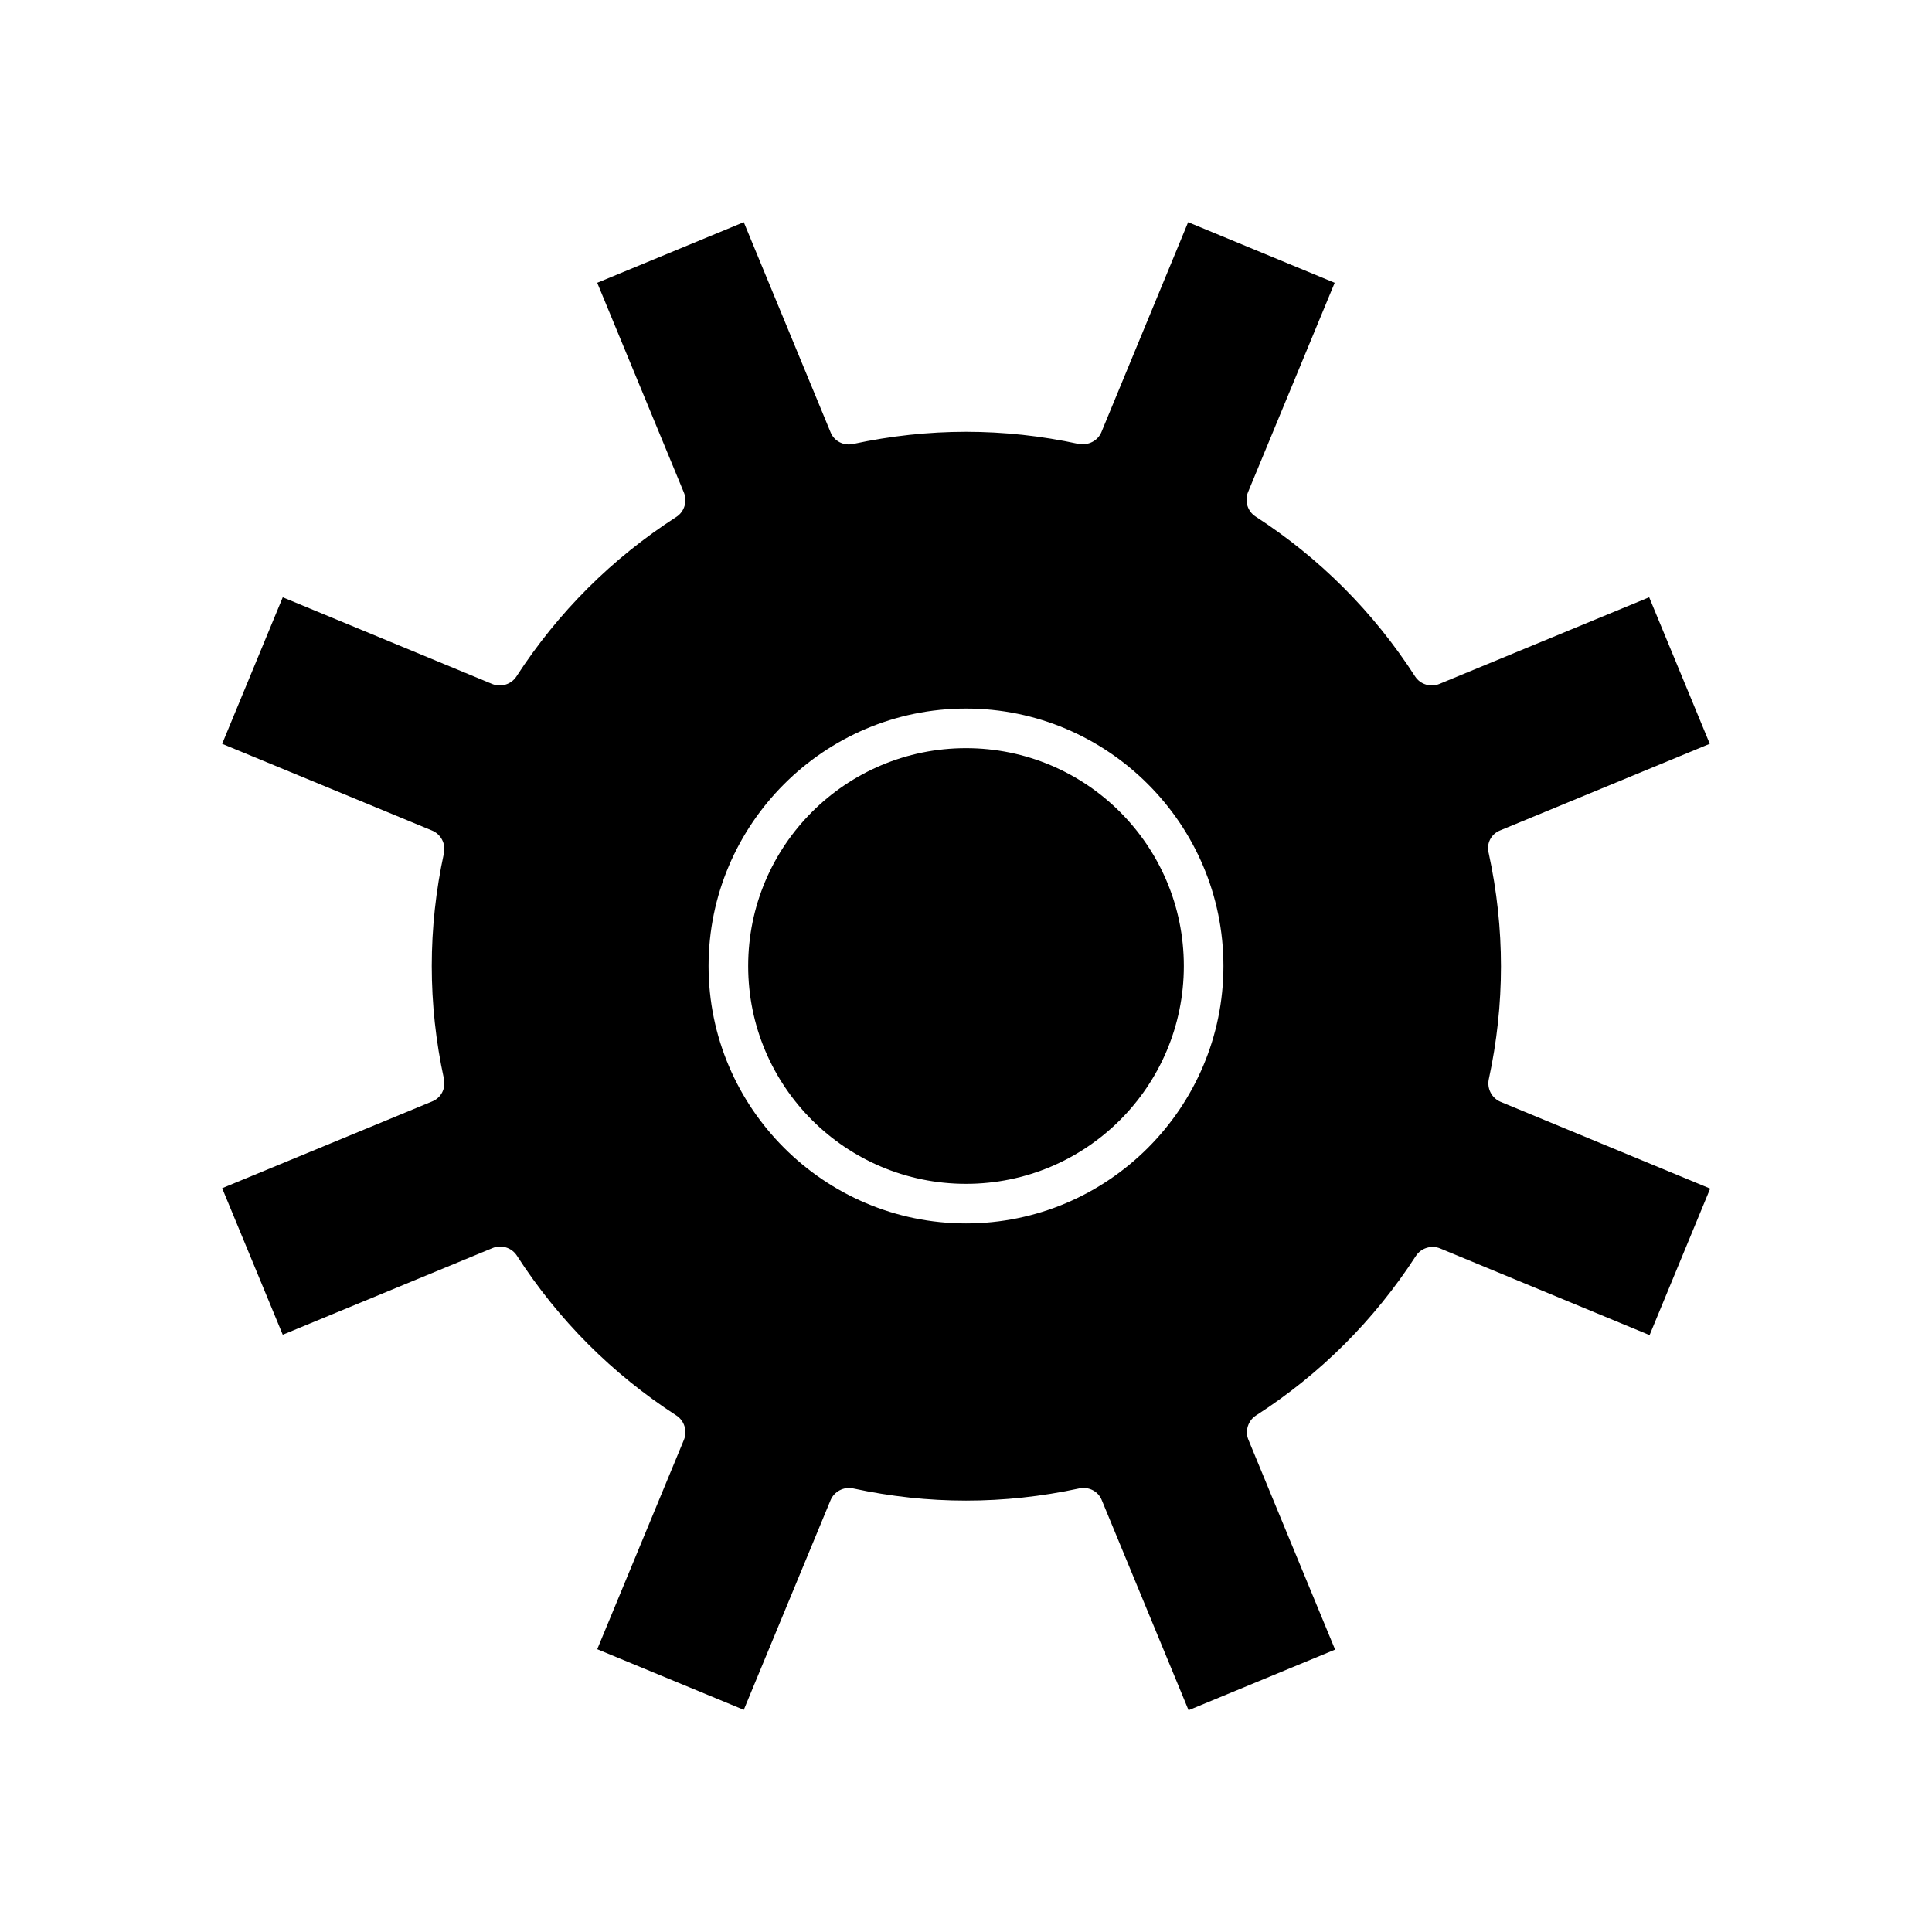
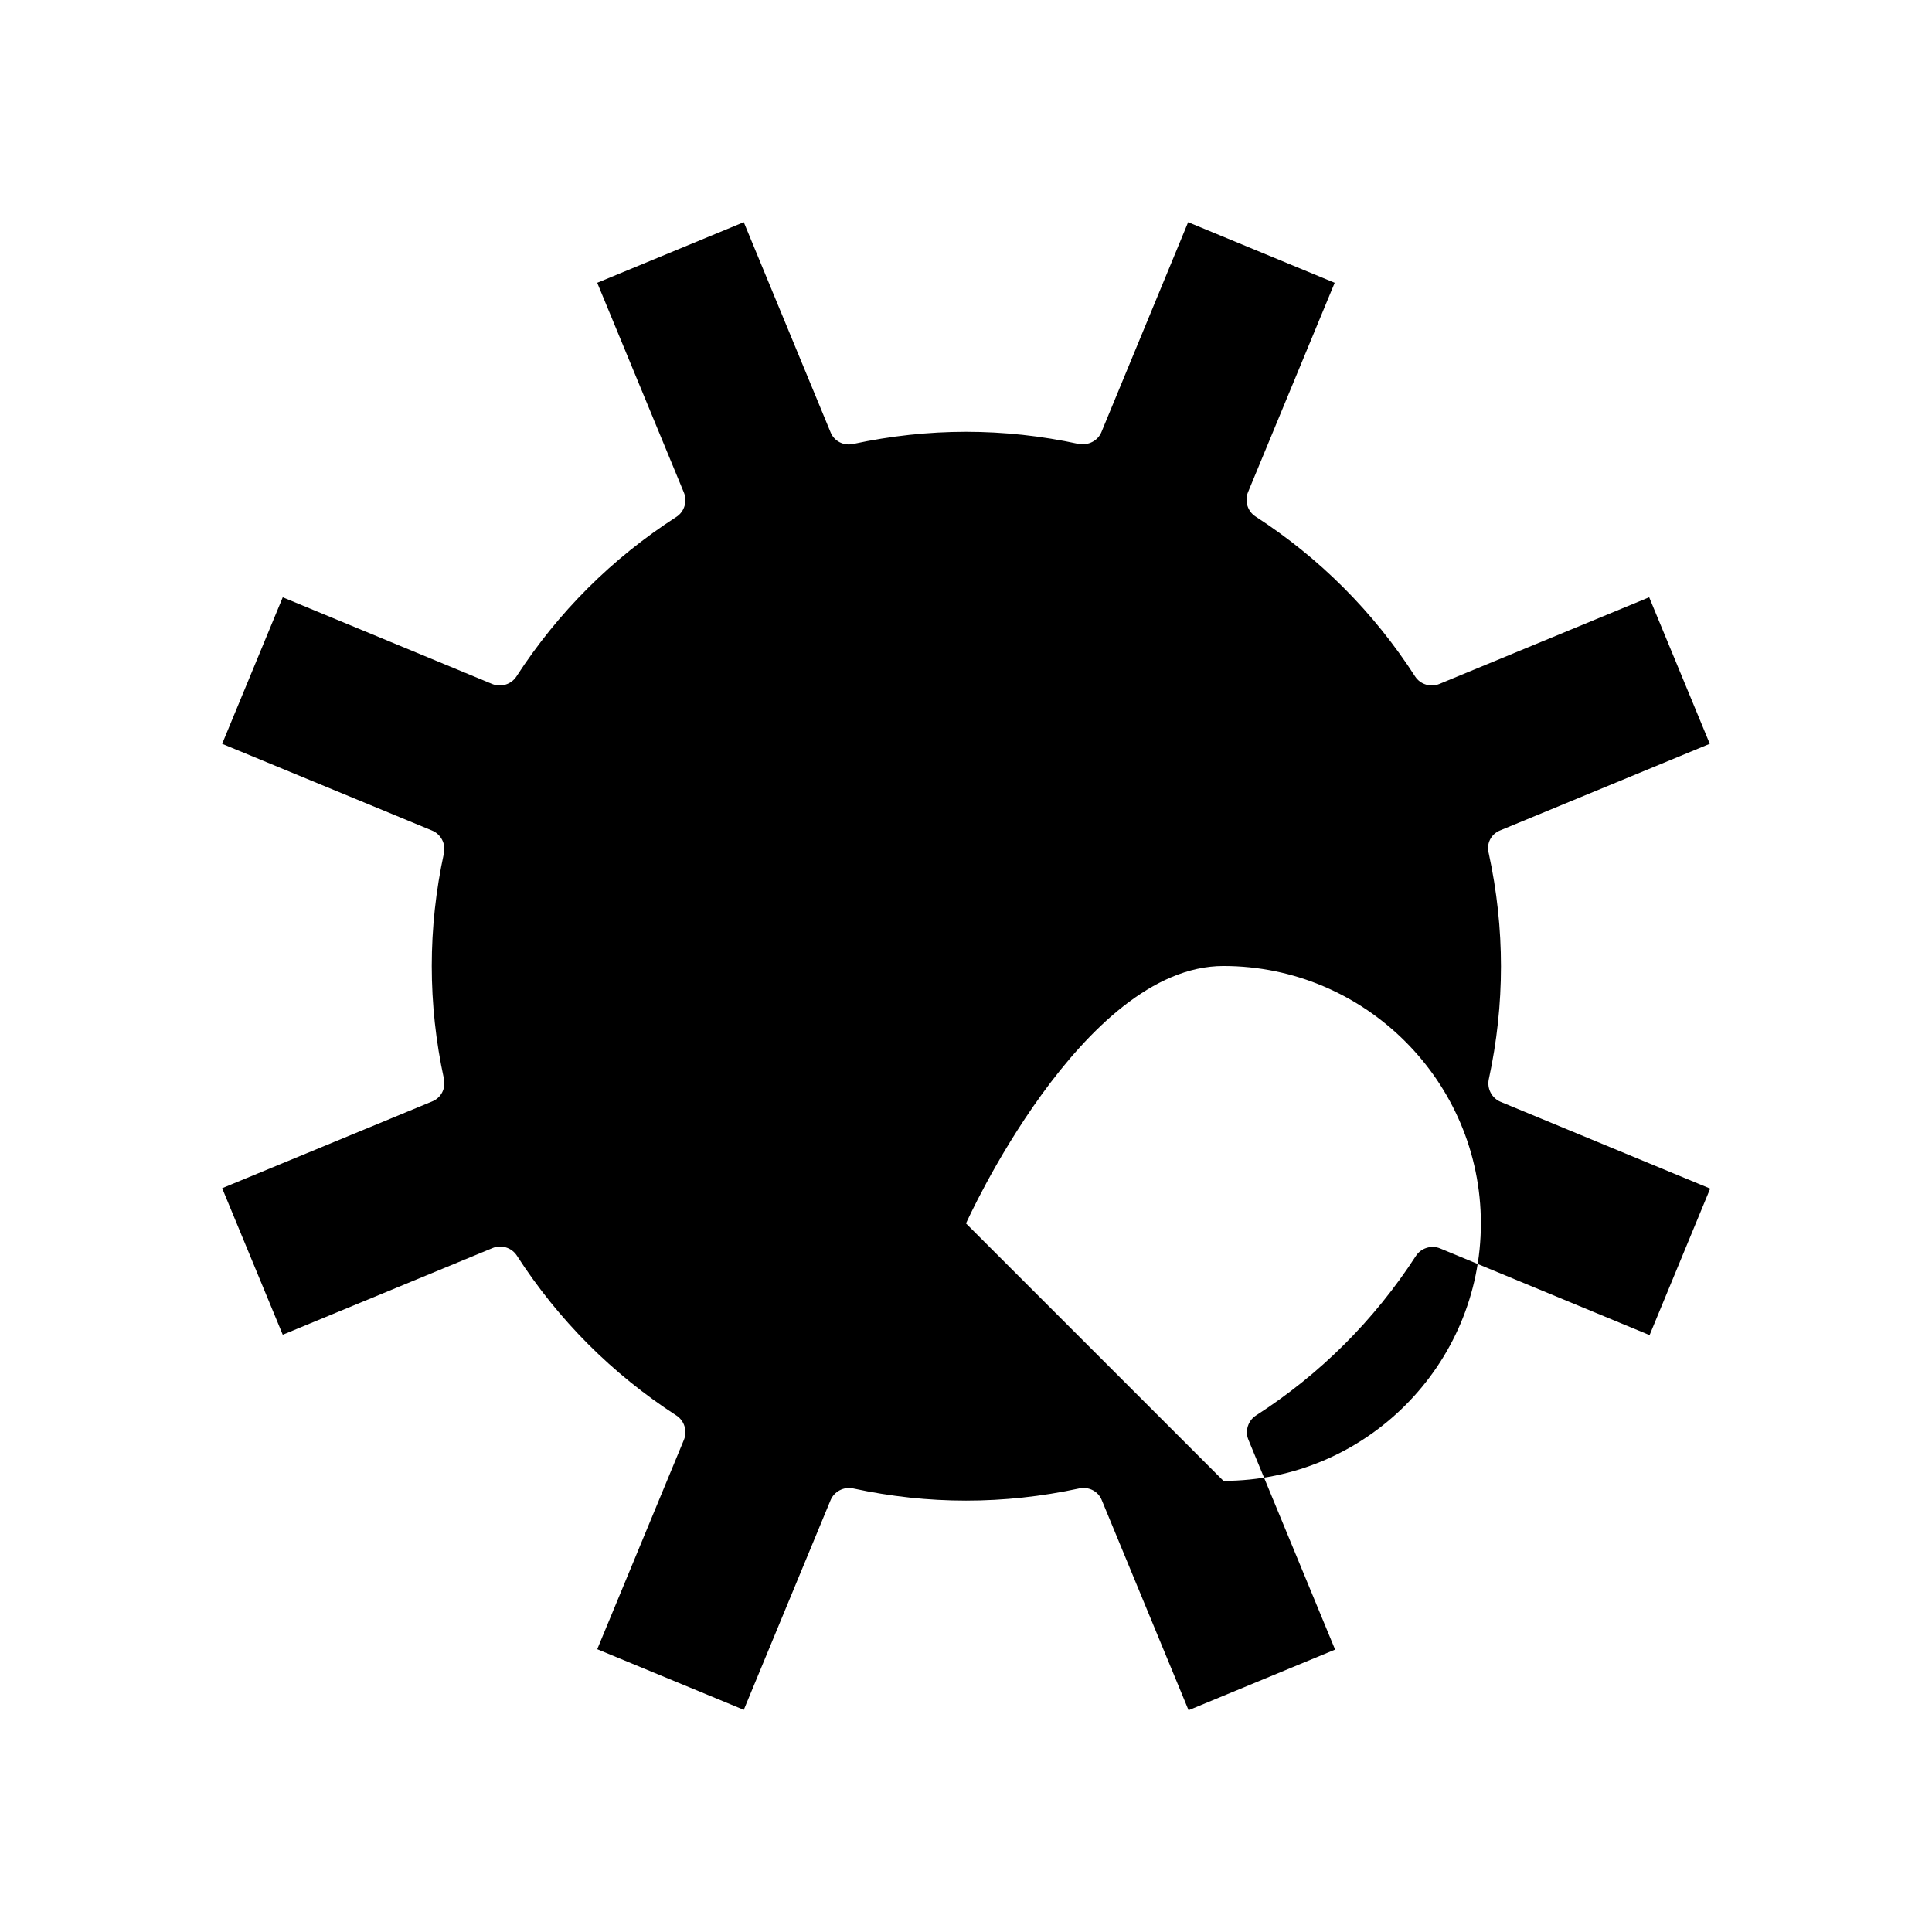
<svg xmlns="http://www.w3.org/2000/svg" fill="#000000" width="800px" height="800px" version="1.1" viewBox="144 144 512 512">
  <g>
-     <path d="m457.73 400c0 31.883-25.844 57.727-57.727 57.727s-57.73-25.844-57.73-57.727 25.848-57.73 57.73-57.73 57.727 25.848 57.727 57.73" />
-     <path d="m541.48 364.1 55.629-22.984-16.059-38.836-55.629 22.984c-2.309 0.945-5.039 0.105-6.402-1.996-11.02-17.109-25.297-31.383-42.301-42.402-2.098-1.363-2.938-4.094-1.996-6.402l22.984-55.523-38.836-16.059-22.984 55.629c-0.945 2.309-3.465 3.57-5.984 3.148-19.836-4.305-39.887-4.305-59.828 0-2.519 0.523-5.039-0.734-5.984-3.148l-22.984-55.629-38.836 16.059 22.984 55.629c0.945 2.309 0.105 5.039-1.996 6.402-17.109 11.02-31.383 25.297-42.402 42.301-1.363 2.098-4.094 2.938-6.402 1.996l-55.523-22.984-16.059 38.836 55.629 22.984c2.309 0.945 3.672 3.465 3.148 5.984-4.305 19.836-4.305 39.988 0 59.828 0.523 2.519-0.734 5.039-3.148 5.984l-55.629 22.984 16.059 38.836 55.629-22.984c2.309-0.945 5.039-0.105 6.402 1.996 11.02 17.109 25.297 31.383 42.301 42.402 2.098 1.363 2.938 4.094 1.996 6.402l-22.984 55.523 38.836 16.059 22.984-55.523c0.945-2.309 3.465-3.672 5.984-3.148 19.836 4.305 39.988 4.305 59.934 0 2.519-0.523 5.039 0.734 5.984 3.148l22.984 55.629 38.836-16.059-22.984-55.629c-0.945-2.309-0.105-5.039 1.996-6.402 17.109-11.02 31.383-25.297 42.402-42.301 1.363-2.098 4.094-2.938 6.402-1.996l55.523 22.984 16.059-38.836-55.523-22.984c-2.309-0.945-3.672-3.465-3.148-5.984 4.305-19.836 4.305-39.988 0-59.828-0.734-2.625 0.629-5.144 2.938-6.09zm-141.48 104.12c-37.574 0-68.223-30.648-68.223-68.223s30.648-68.223 68.223-68.223 68.223 30.648 68.223 68.223-30.648 68.223-68.223 68.223z" />
+     <path d="m541.48 364.1 55.629-22.984-16.059-38.836-55.629 22.984c-2.309 0.945-5.039 0.105-6.402-1.996-11.02-17.109-25.297-31.383-42.301-42.402-2.098-1.363-2.938-4.094-1.996-6.402l22.984-55.523-38.836-16.059-22.984 55.629c-0.945 2.309-3.465 3.57-5.984 3.148-19.836-4.305-39.887-4.305-59.828 0-2.519 0.523-5.039-0.734-5.984-3.148l-22.984-55.629-38.836 16.059 22.984 55.629c0.945 2.309 0.105 5.039-1.996 6.402-17.109 11.02-31.383 25.297-42.402 42.301-1.363 2.098-4.094 2.938-6.402 1.996l-55.523-22.984-16.059 38.836 55.629 22.984c2.309 0.945 3.672 3.465 3.148 5.984-4.305 19.836-4.305 39.988 0 59.828 0.523 2.519-0.734 5.039-3.148 5.984l-55.629 22.984 16.059 38.836 55.629-22.984c2.309-0.945 5.039-0.105 6.402 1.996 11.02 17.109 25.297 31.383 42.301 42.402 2.098 1.363 2.938 4.094 1.996 6.402l-22.984 55.523 38.836 16.059 22.984-55.523c0.945-2.309 3.465-3.672 5.984-3.148 19.836 4.305 39.988 4.305 59.934 0 2.519-0.523 5.039 0.734 5.984 3.148l22.984 55.629 38.836-16.059-22.984-55.629c-0.945-2.309-0.105-5.039 1.996-6.402 17.109-11.02 31.383-25.297 42.402-42.301 1.363-2.098 4.094-2.938 6.402-1.996l55.523 22.984 16.059-38.836-55.523-22.984c-2.309-0.945-3.672-3.465-3.148-5.984 4.305-19.836 4.305-39.988 0-59.828-0.734-2.625 0.629-5.144 2.938-6.09zm-141.48 104.12s30.648-68.223 68.223-68.223 68.223 30.648 68.223 68.223-30.648 68.223-68.223 68.223z" />
  </g>
</svg>